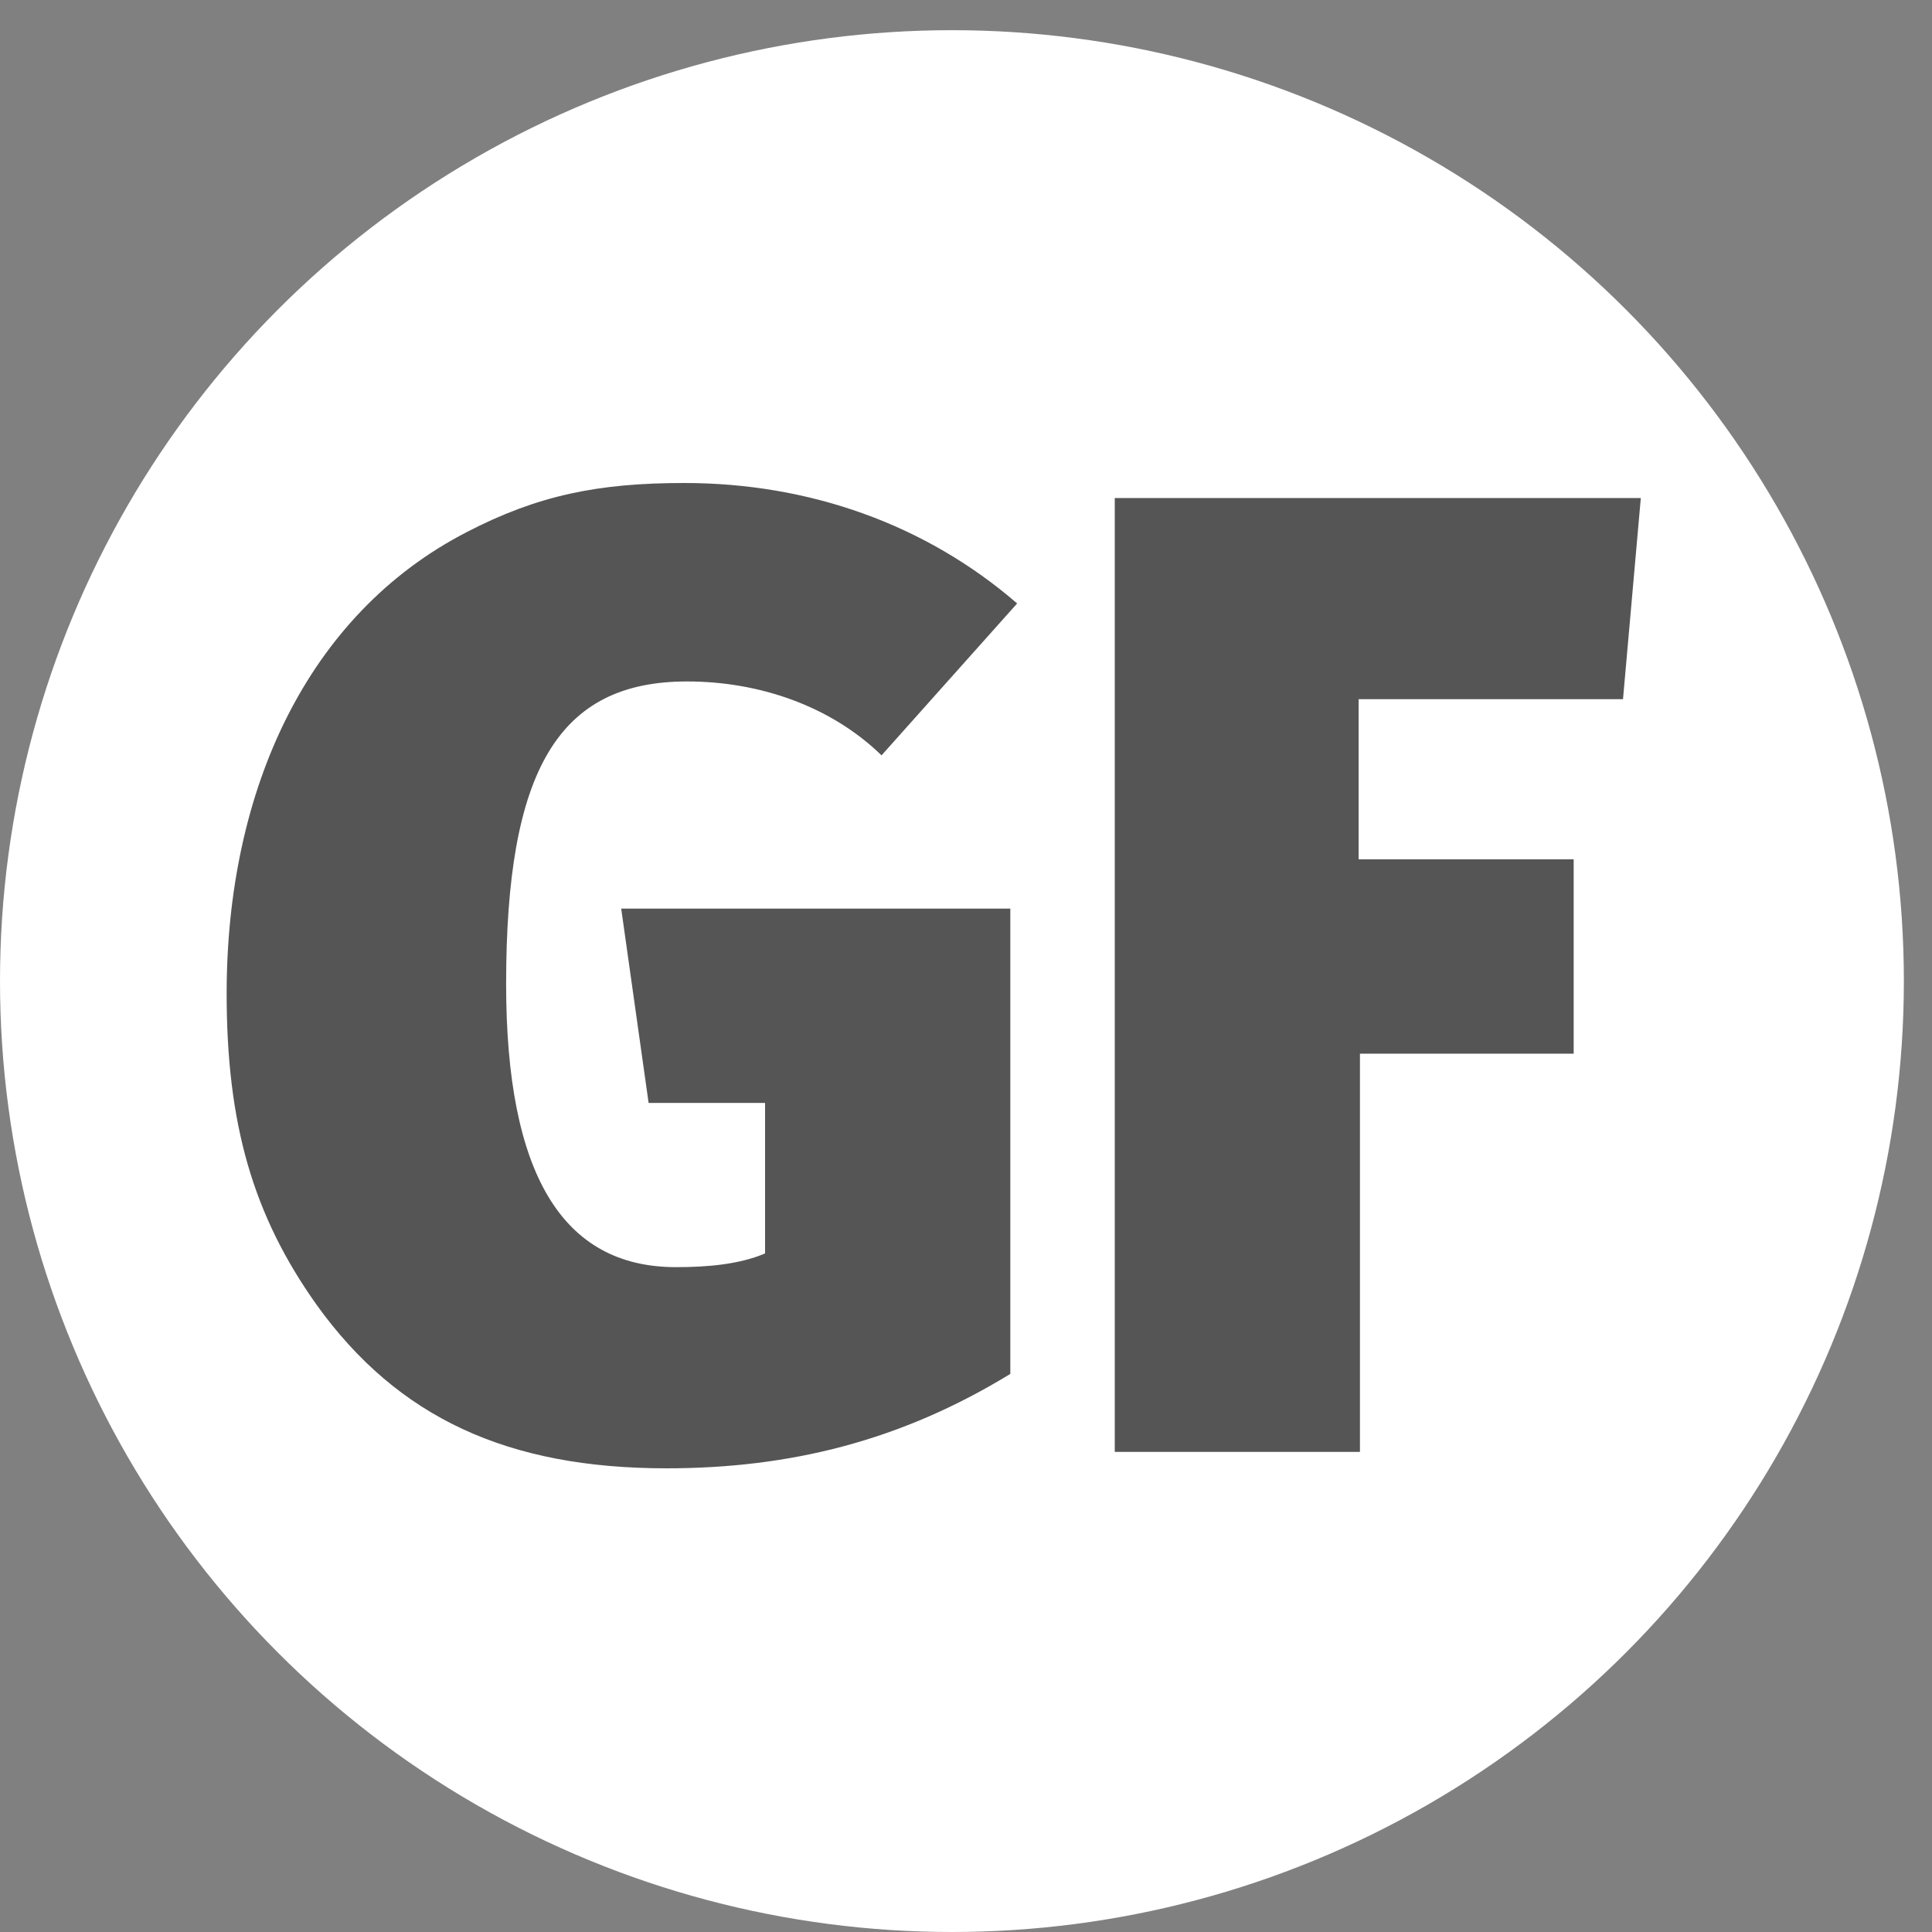
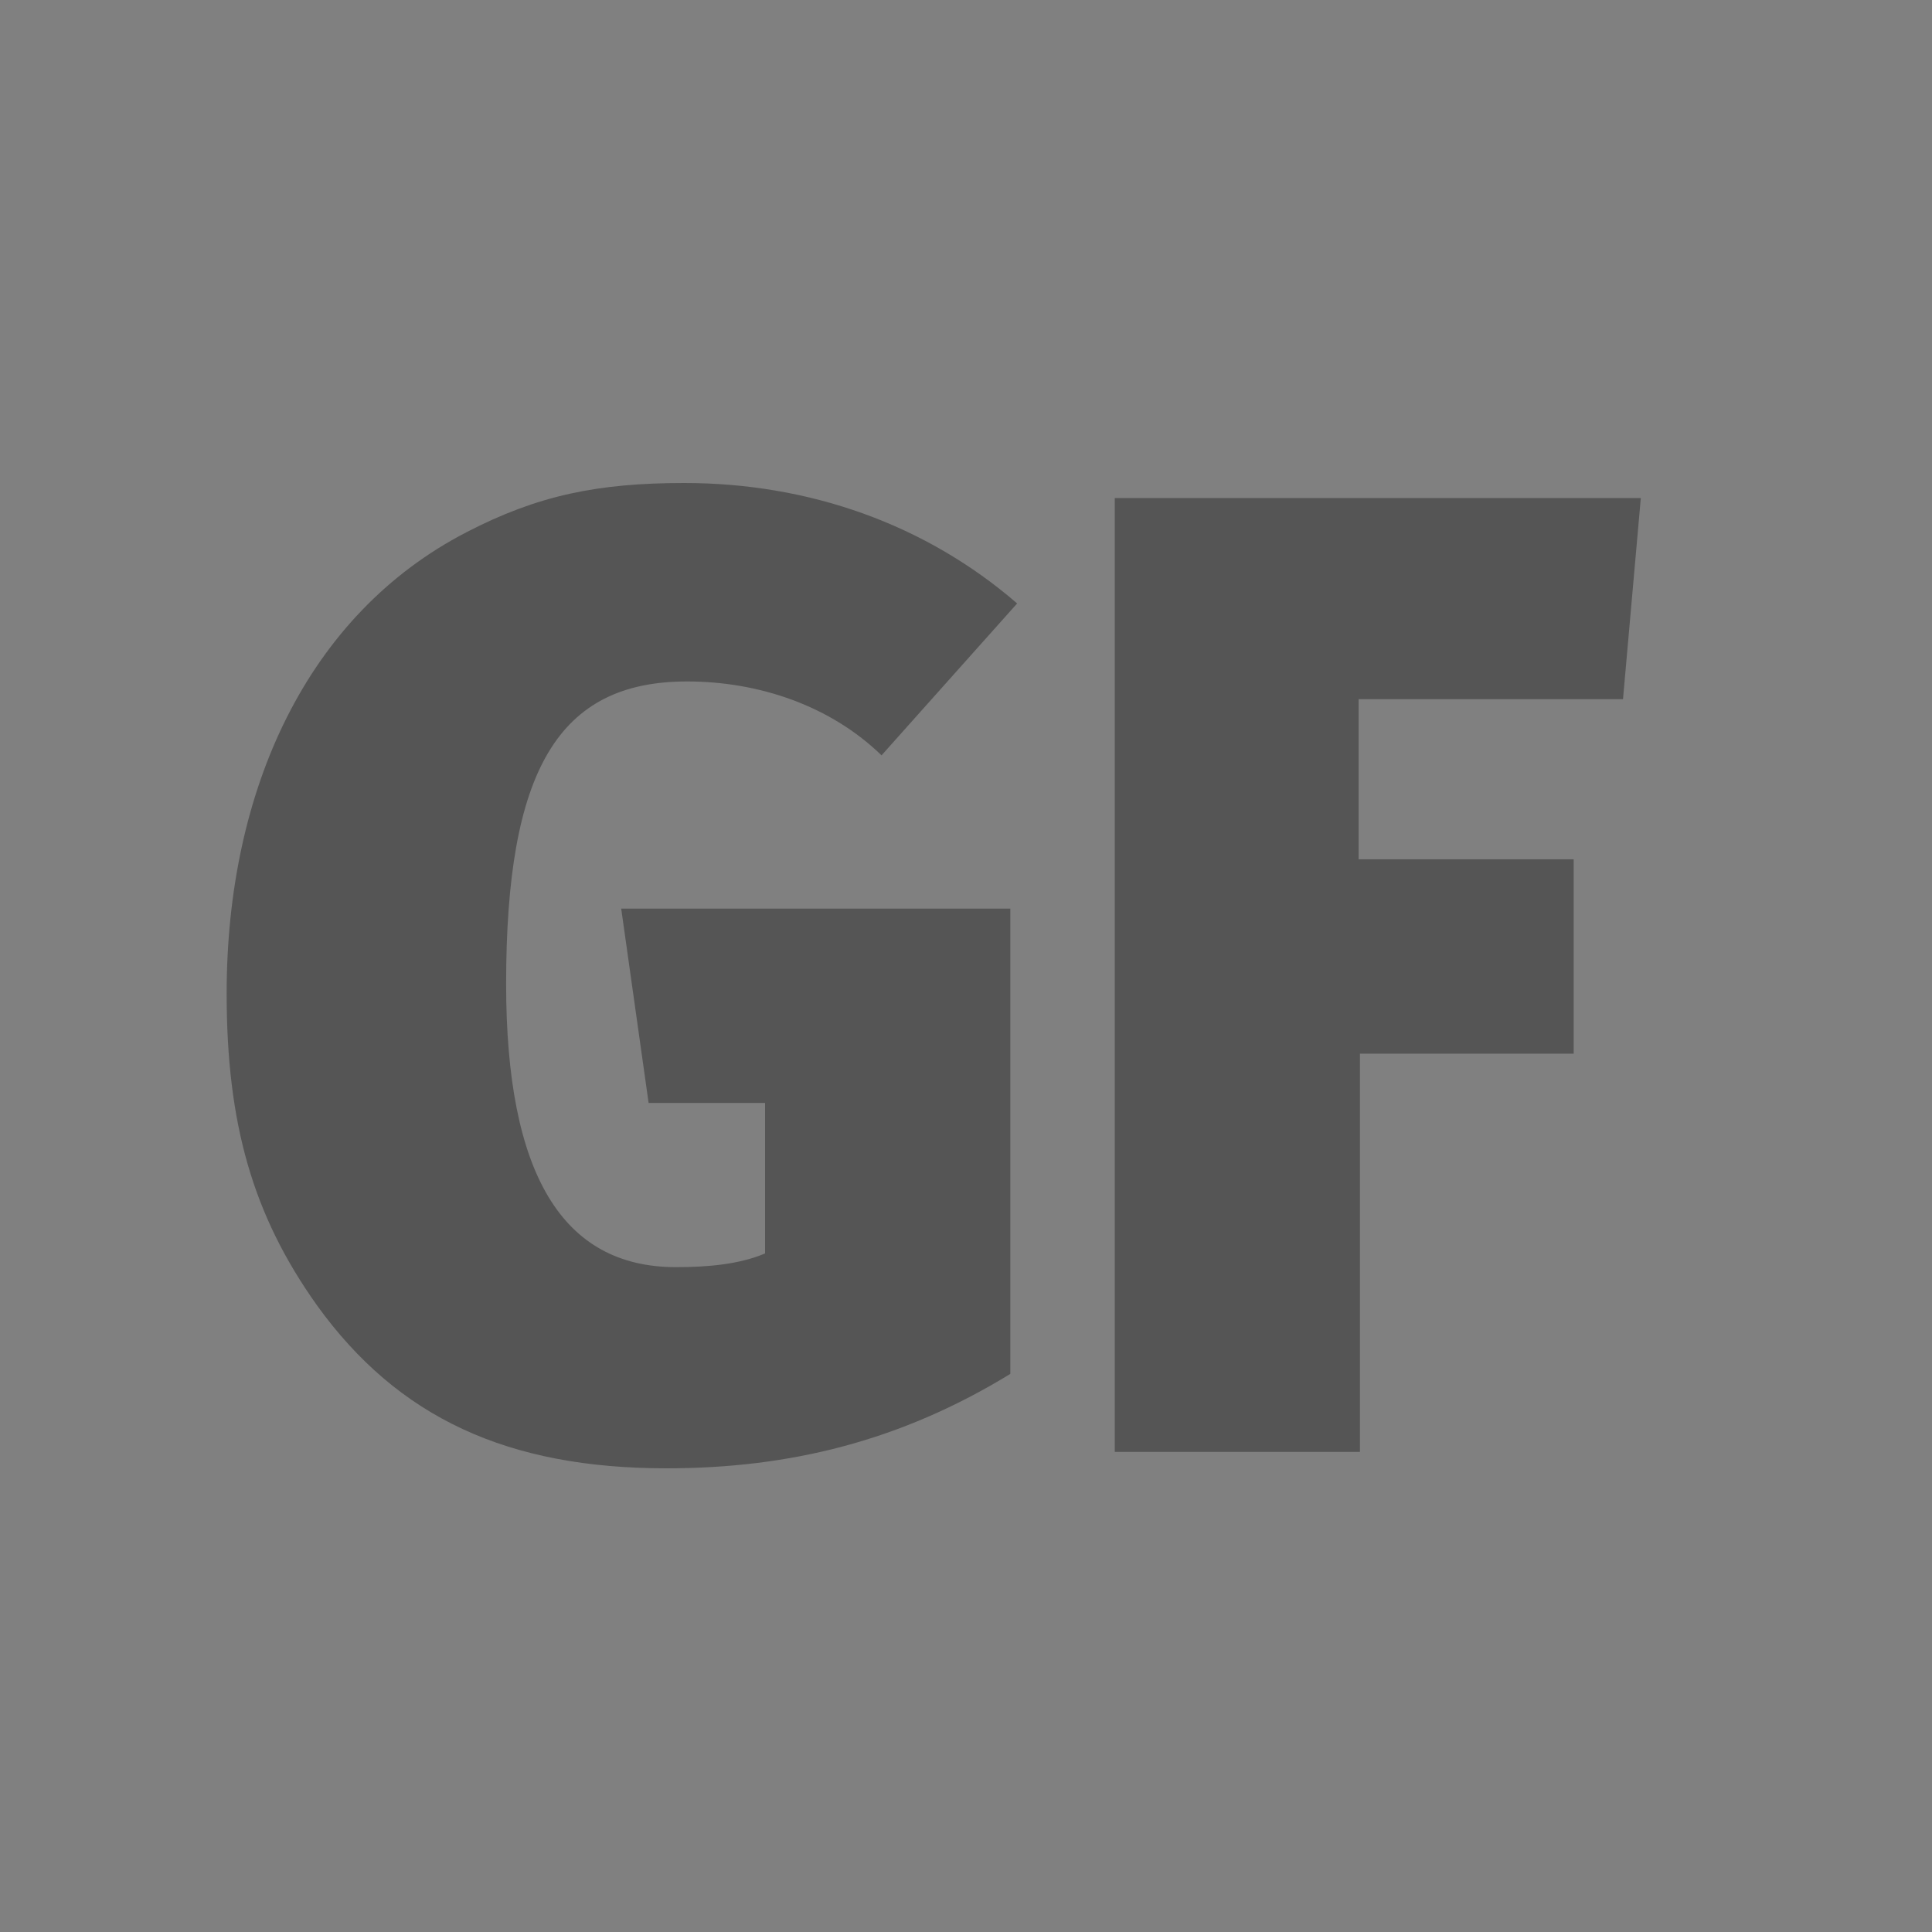
<svg xmlns="http://www.w3.org/2000/svg" width="32px" height="32px" viewBox="0 0 32 32" version="1.1">
  <rect x="0" y="0" width="32" height="32" fill="#808080" stroke="none" />
  <title>Icons / Meta / Gluten Free (Non-Wegmans Brand)</title>
  <g id="-----L--New/Edited-Wellness-Keys" stroke="none" stroke-width="1" fill="none" fill-rule="evenodd">
    <g id="Wellness_Keys_Web_20240319_All" transform="translate(-51, -488)">
      <g id="IconOtherBrandGlutenFree" transform="translate(51, 488.5)">
-         <ellipse id="Oval" fill="#FFFFFF" cx="15.767" cy="15.75" rx="15.767" ry="15.75" />
-         <path d="M11.038,23.82 C13.08,23.82 14.919,23.367 16.734,22.256 L16.734,14.549 L10.289,14.549 L10.743,17.768 L12.672,17.768 L12.672,20.261 C12.241,20.443 11.719,20.488 11.197,20.488 C9.314,20.488 8.383,18.947 8.383,15.796 C8.383,12.26 9.246,10.787 11.379,10.787 C12.581,10.787 13.761,11.195 14.601,12.011 L16.847,9.495 C15.327,8.18 13.398,7.5 11.333,7.5 C9.904,7.5 8.905,7.704 7.725,8.316 C5.093,9.676 3.754,12.577 3.754,15.955 C3.754,18.108 4.185,19.627 5.252,21.123 C6.591,22.981 8.406,23.82 11.038,23.82 Z M22.525,23.548 L22.525,16.952 L26.065,16.952 L26.065,13.733 L22.503,13.733 L22.503,11.081 L26.882,11.081 L27.177,7.749 L18.464,7.749 L18.464,23.548 L22.525,23.548 Z" id="GF" fill="#555555" fill-rule="nonzero" />
+         <path d="M11.038,23.82 C13.08,23.82 14.919,23.367 16.734,22.256 L16.734,14.549 L10.289,14.549 L10.743,17.768 L12.672,17.768 L12.672,20.261 C12.241,20.443 11.719,20.488 11.197,20.488 C9.314,20.488 8.383,18.947 8.383,15.796 C8.383,12.26 9.246,10.787 11.379,10.787 C12.581,10.787 13.761,11.195 14.601,12.011 L16.847,9.495 C15.327,8.18 13.398,7.5 11.333,7.5 C9.904,7.5 8.905,7.704 7.725,8.316 C5.093,9.676 3.754,12.577 3.754,15.955 C3.754,18.108 4.185,19.627 5.252,21.123 C6.591,22.981 8.406,23.82 11.038,23.82 Z M22.525,23.548 L22.525,16.952 L26.065,16.952 L26.065,13.733 L22.503,13.733 L22.503,11.081 L26.882,11.081 L27.177,7.749 L18.464,7.749 L18.464,23.548 L22.525,23.548 " id="GF" fill="#555555" fill-rule="nonzero" />
      </g>
    </g>
  </g>
</svg>